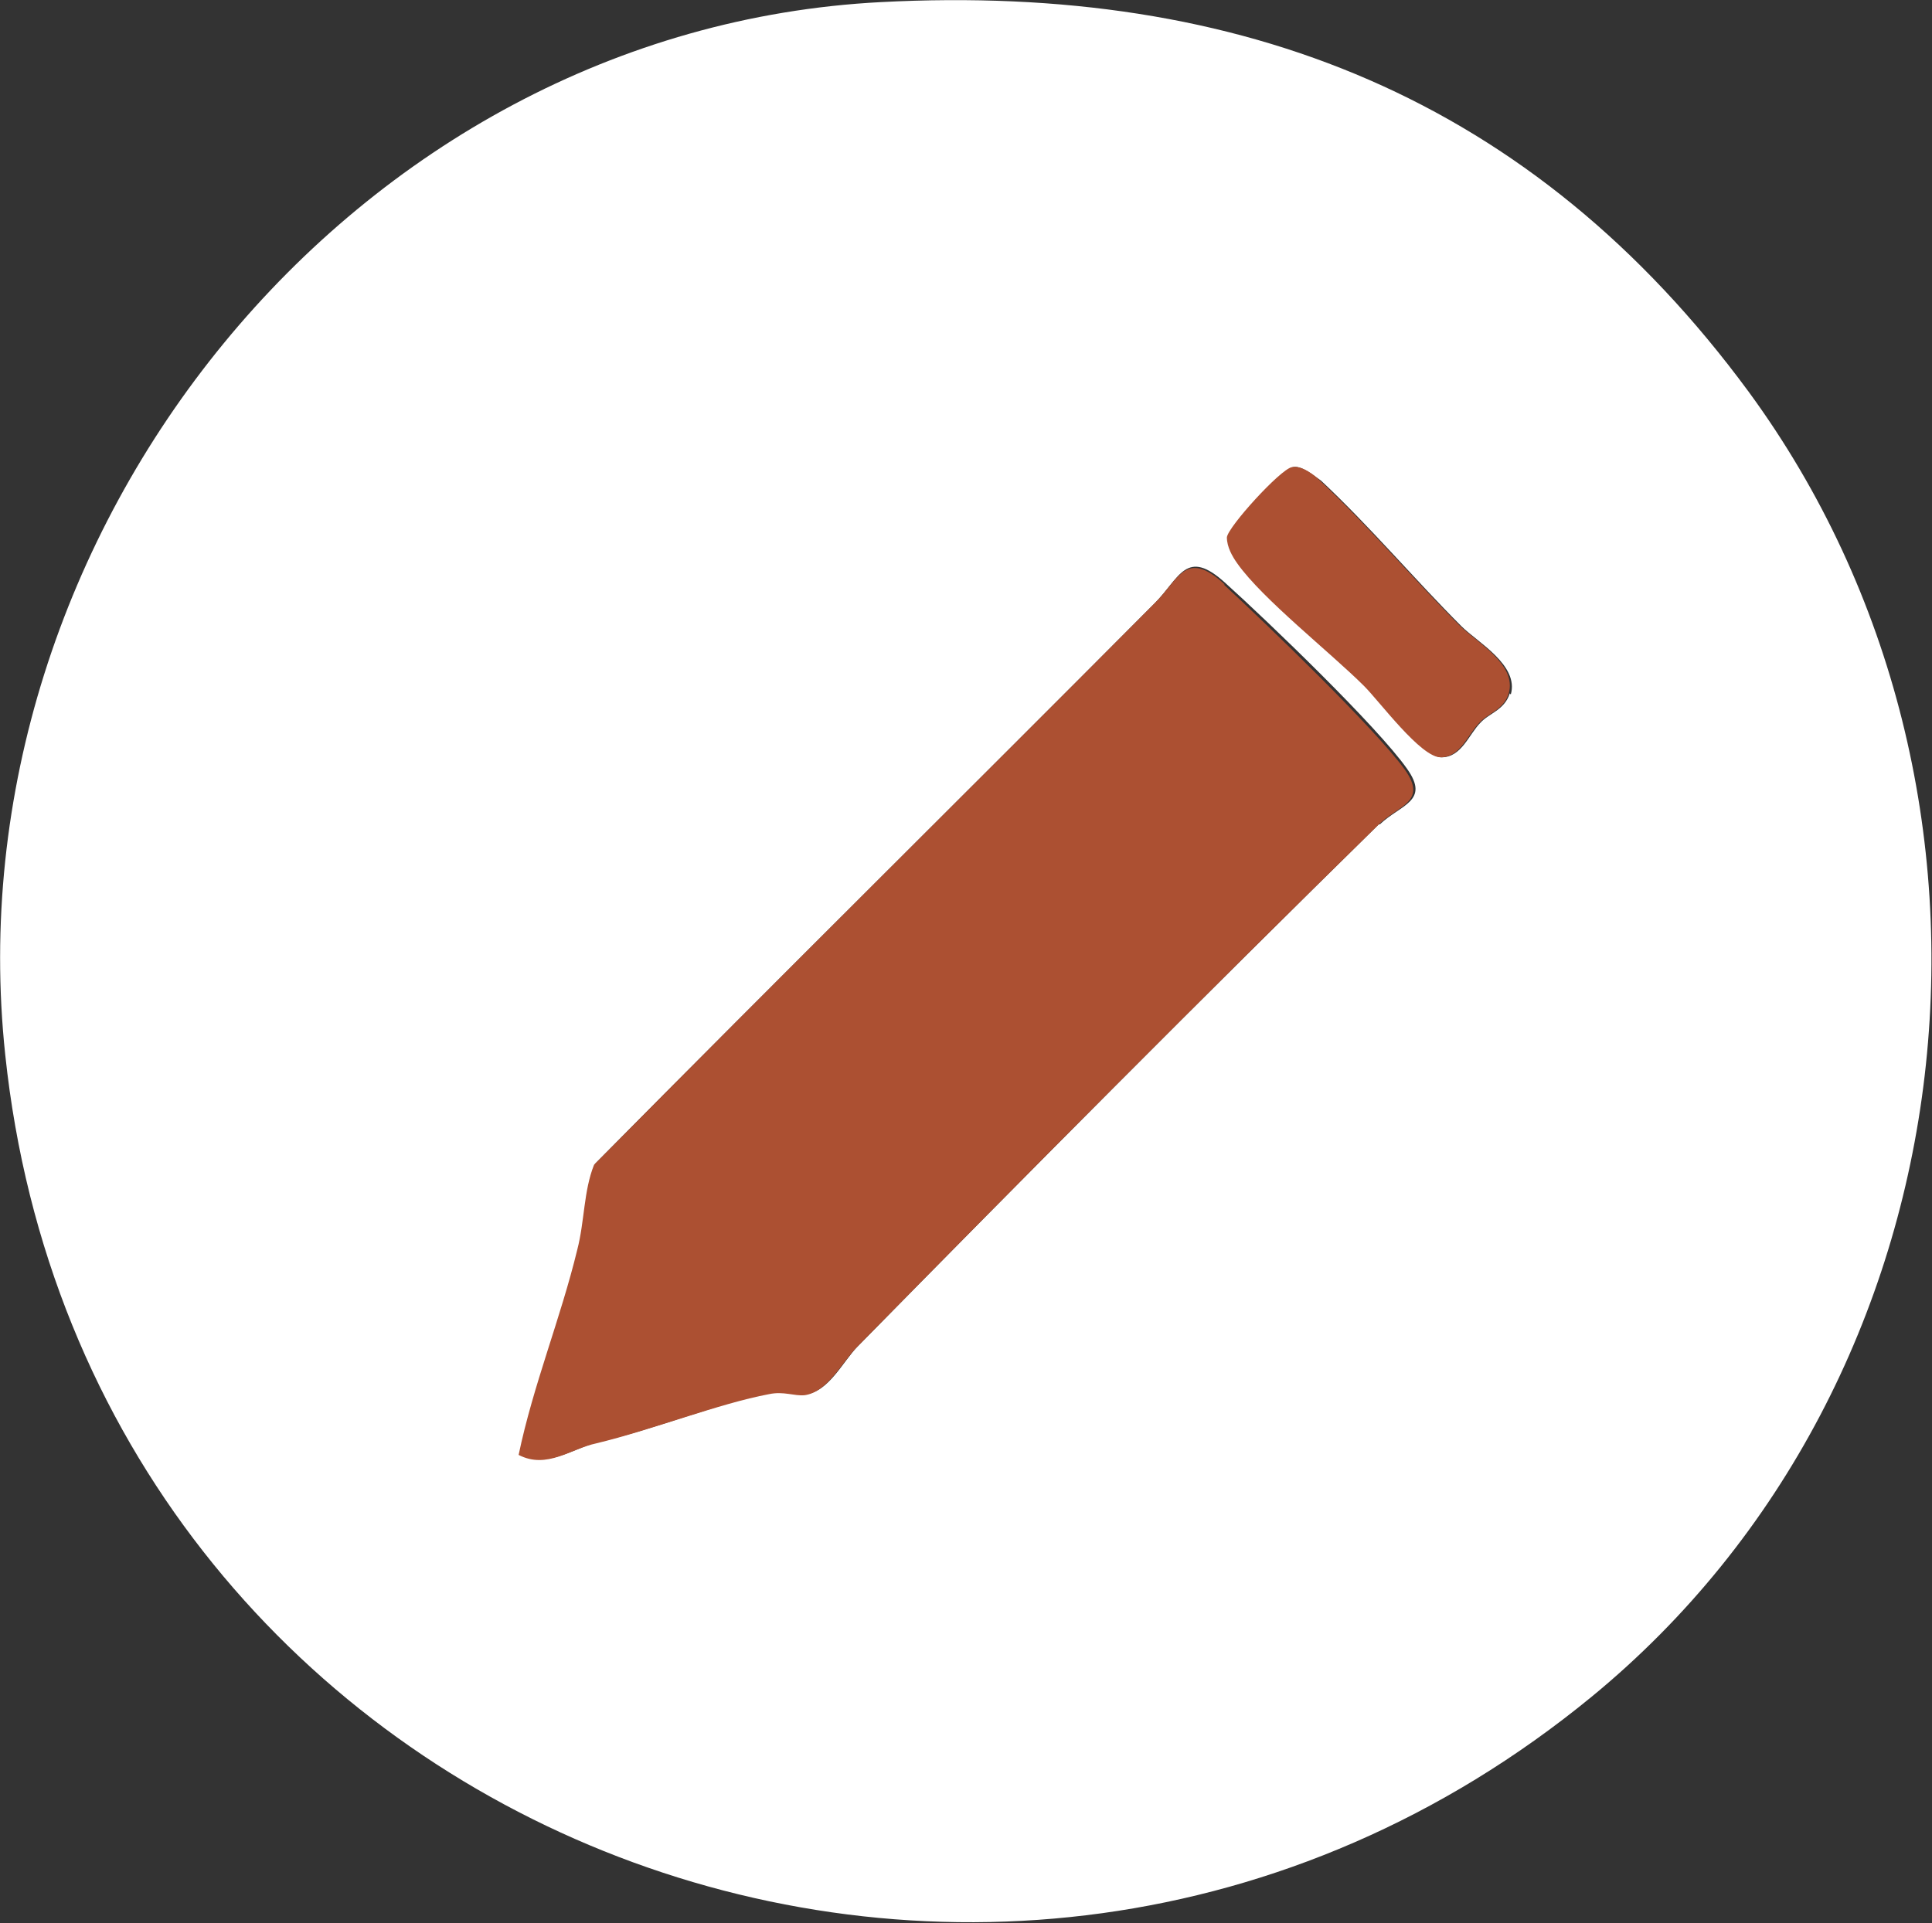
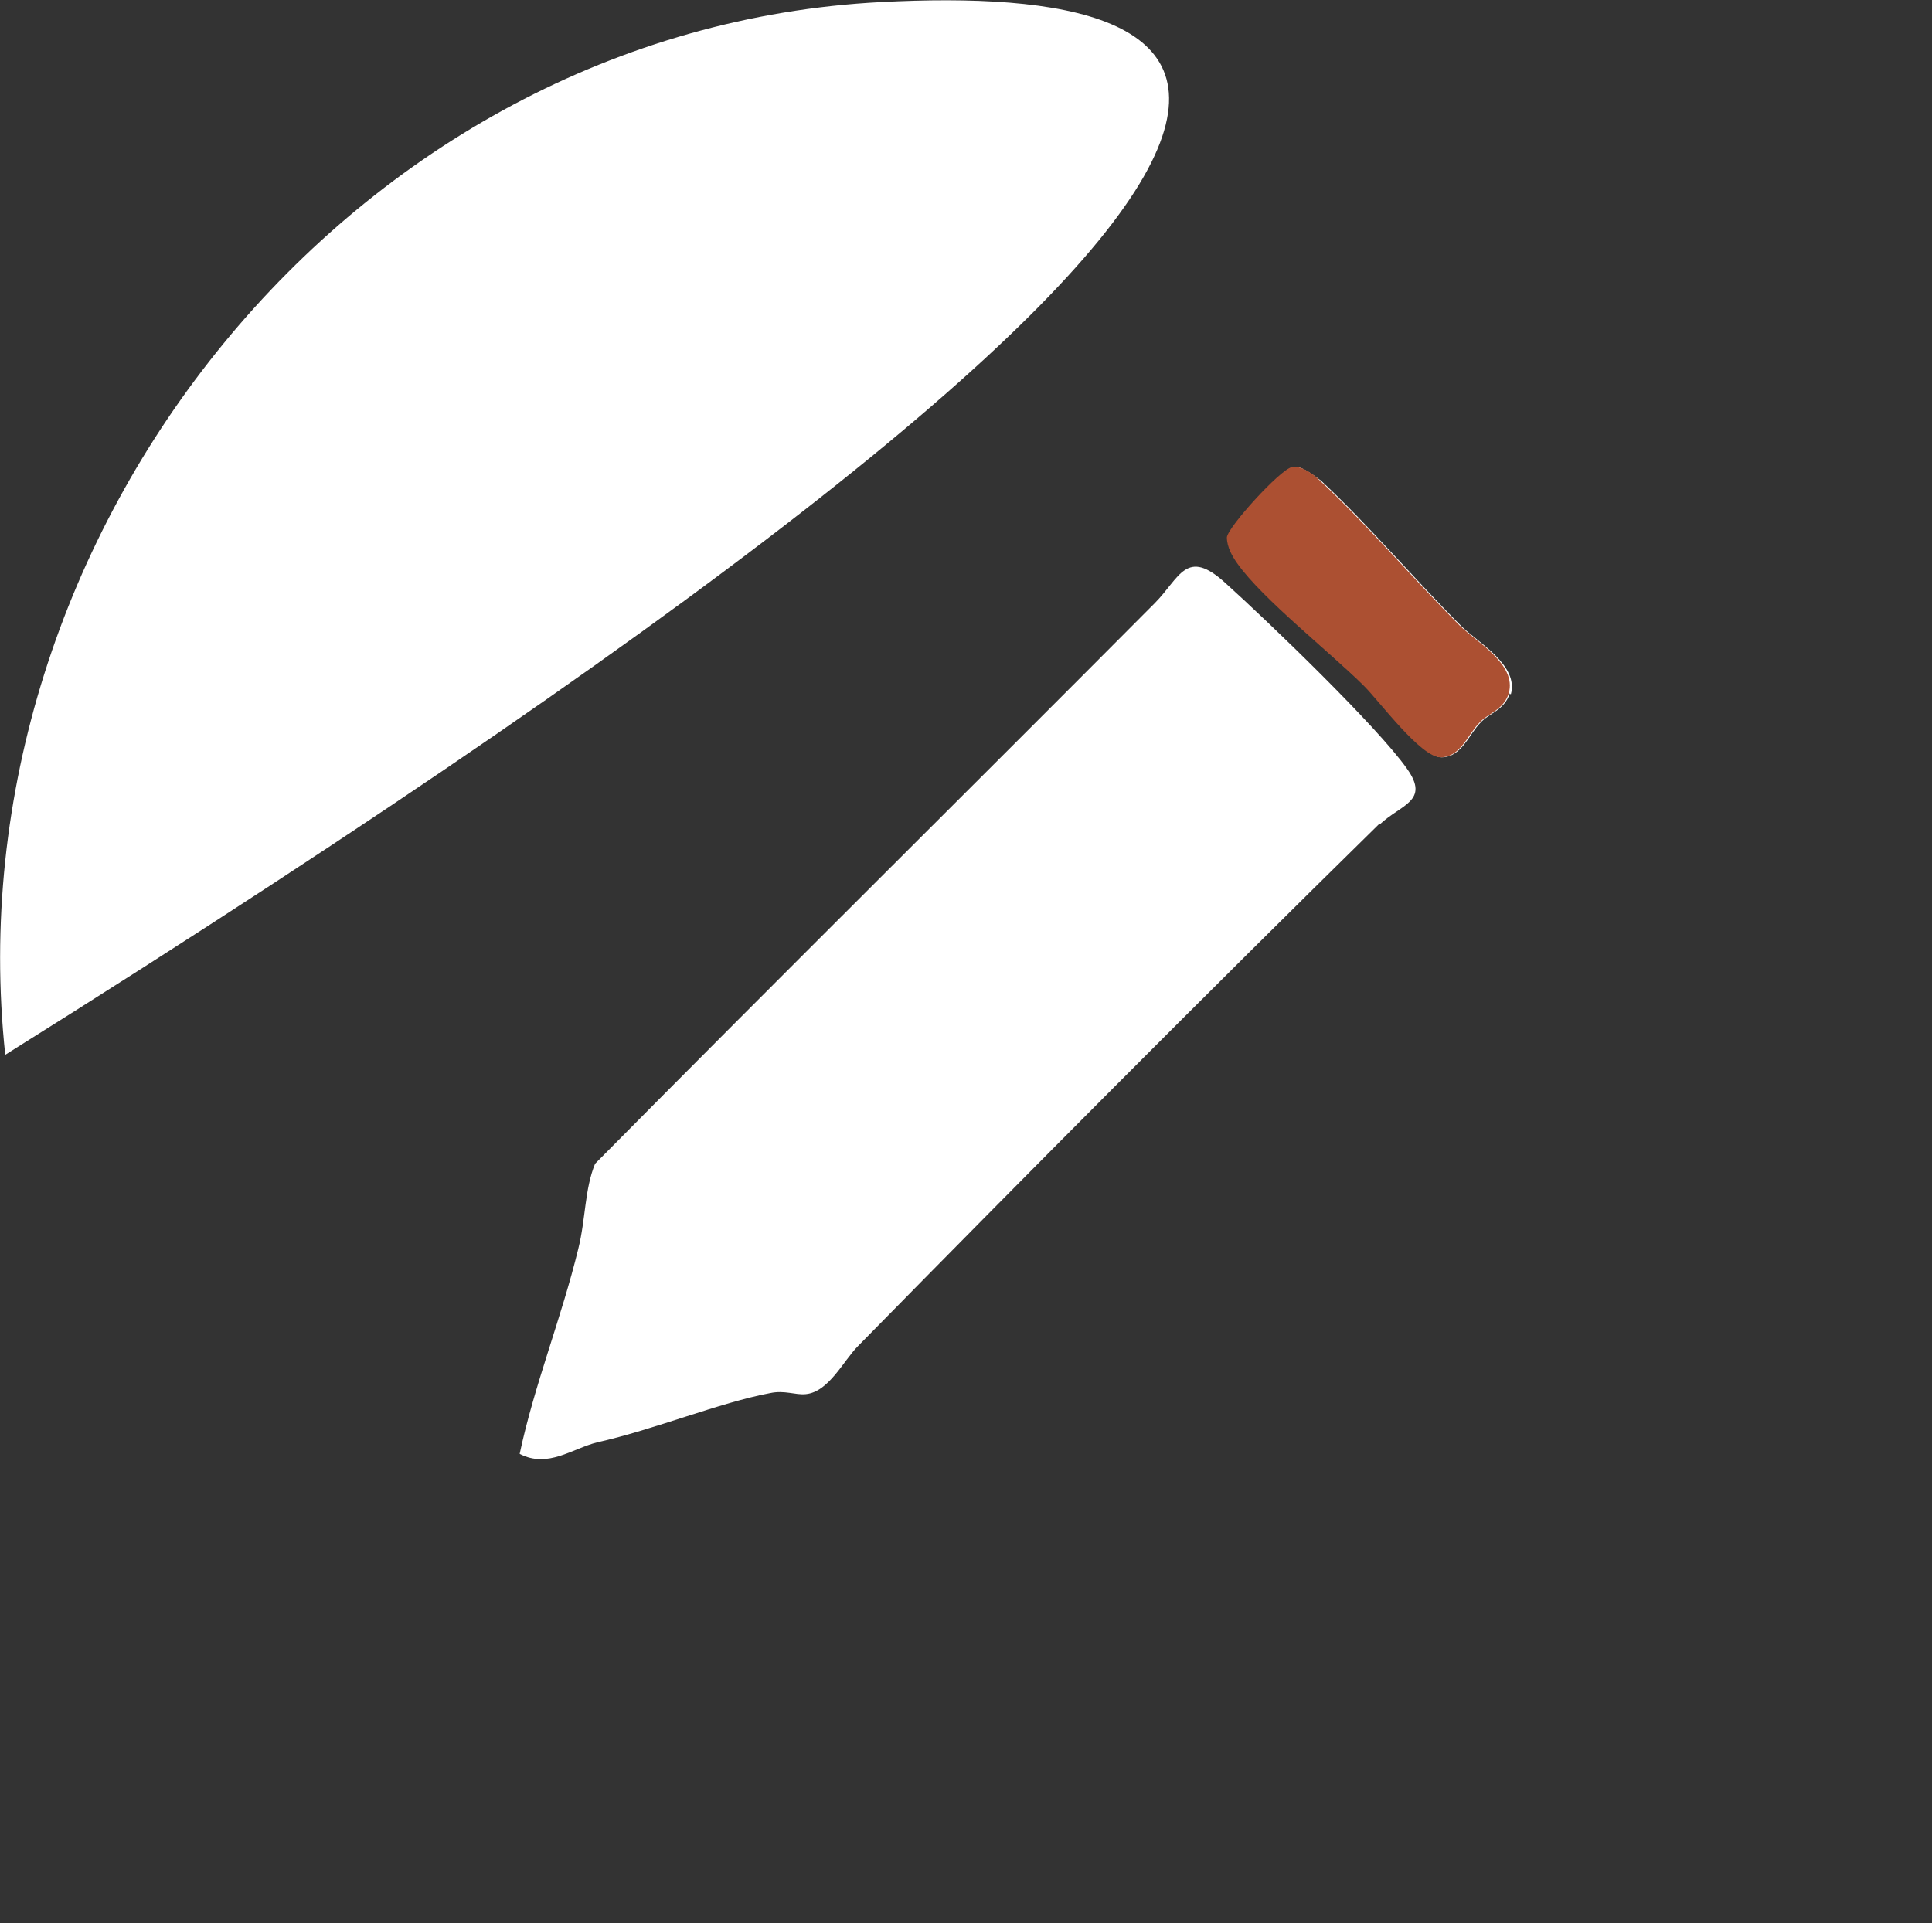
<svg xmlns="http://www.w3.org/2000/svg" id="_圖層_2" data-name="圖層 2" viewBox="0 0 18.44 18.36">
  <rect x="0" y="0" width="18.44" height="18.36" fill="#333333" stroke="none" />
  <defs>
    <style>
      .cls-1 {
        fill: #fff;
      }

      .cls-2 {
        fill: #ac5032;
      }
    </style>
  </defs>
  <g id="_文" data-name="文">
    <g>
-       <path class="cls-1" d="M8.41.02C3.36.28-.48,5.09.05,10.07c.78,7.4,9.41,10.83,15.14,6.13,3.68-3.02,4.3-8.64,1.5-12.46C14.63.94,11.85-.16,8.41.02ZM13.16,7.87c-1.67,1.64-3.33,3.31-4.97,4.98-.14.14-.28.44-.5.46-.1.01-.2-.04-.34-.01-.48.09-1.11.35-1.65.47-.24.06-.47.25-.74.11.14-.66.4-1.3.56-1.96.07-.28.06-.57.16-.81,1.77-1.79,3.56-3.56,5.34-5.35.24-.24.3-.54.68-.19.4.36,1.45,1.37,1.73,1.77.22.31-.06.34-.26.53ZM14.41,6.62c-.05.16-.2.19-.28.28-.11.11-.18.33-.37.33-.19,0-.58-.53-.73-.68-.33-.32-.97-.84-1.21-1.17-.05-.07-.11-.16-.1-.25.01-.1.51-.65.62-.67.08-.02.2.08.27.13.46.43.89.94,1.34,1.39.15.15.55.37.47.65Z" />
-       <path class="cls-2" d="M11.69,5.58c-.38-.35-.44-.04-.68.19-1.78,1.79-3.57,3.56-5.34,5.35-.1.25-.09.54-.16.81-.16.66-.42,1.29-.56,1.96.27.14.5-.06.74-.11.54-.13,1.17-.38,1.65-.47.14-.03.24.02.34.01.22-.03.36-.32.5-.46,1.64-1.67,3.3-3.34,4.97-4.98.19-.19.48-.22.26-.53-.28-.39-1.33-1.4-1.73-1.77Z" />
+       <path class="cls-1" d="M8.41.02C3.36.28-.48,5.09.05,10.07C14.63.94,11.85-.16,8.41.02ZM13.16,7.87c-1.67,1.64-3.33,3.31-4.97,4.98-.14.14-.28.44-.5.46-.1.01-.2-.04-.34-.01-.48.09-1.11.35-1.65.47-.24.06-.47.25-.74.11.14-.66.4-1.3.56-1.96.07-.28.06-.57.16-.81,1.77-1.79,3.56-3.56,5.34-5.35.24-.24.3-.54.68-.19.4.36,1.45,1.37,1.73,1.77.22.31-.06.34-.26.53ZM14.41,6.62c-.05.16-.2.19-.28.28-.11.11-.18.33-.37.33-.19,0-.58-.53-.73-.68-.33-.32-.97-.84-1.21-1.17-.05-.07-.11-.16-.1-.25.01-.1.51-.65.62-.67.08-.02.2.08.27.13.46.43.89.94,1.34,1.39.15.15.55.37.47.65Z" />
      <path class="cls-2" d="M13.94,5.98c-.45-.45-.88-.96-1.34-1.39-.06-.06-.18-.15-.27-.13-.11.02-.61.57-.62.67,0,.09.05.18.1.25.24.34.89.85,1.21,1.17.15.15.54.68.73.68.19,0,.26-.22.37-.33.08-.09.23-.12.28-.28.08-.28-.31-.49-.47-.65Z" />
    </g>
  </g>
</svg>